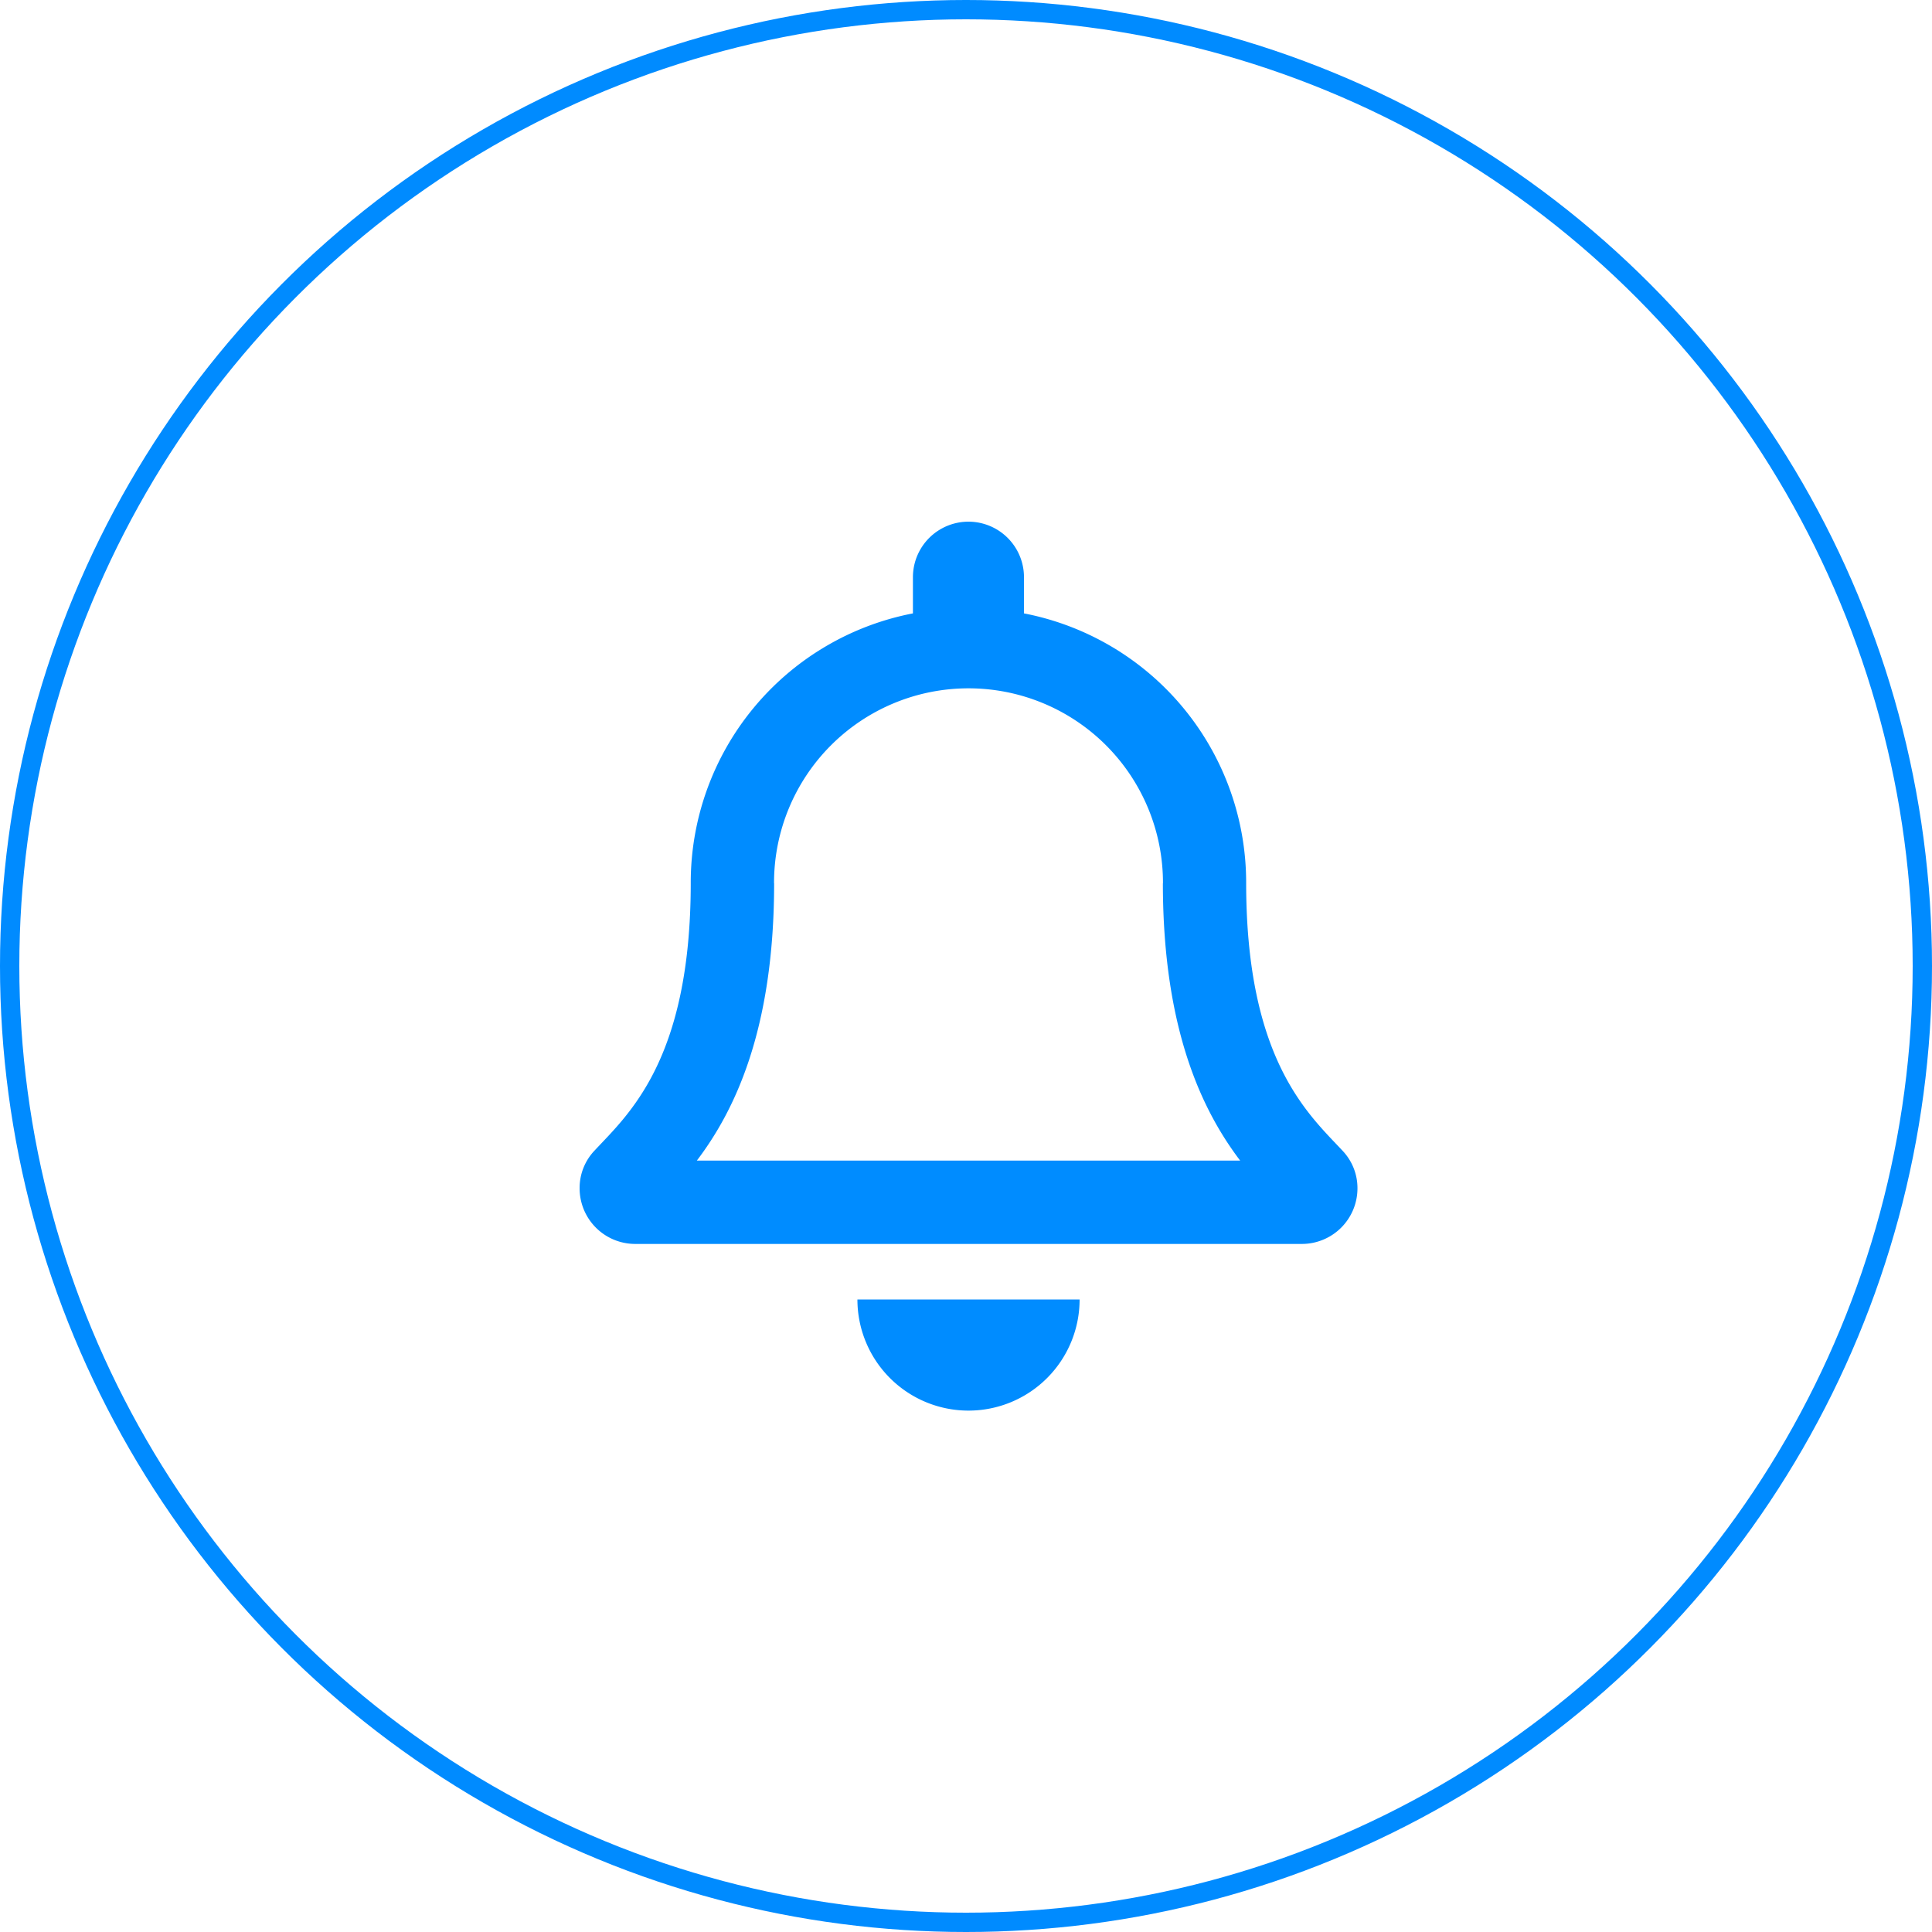
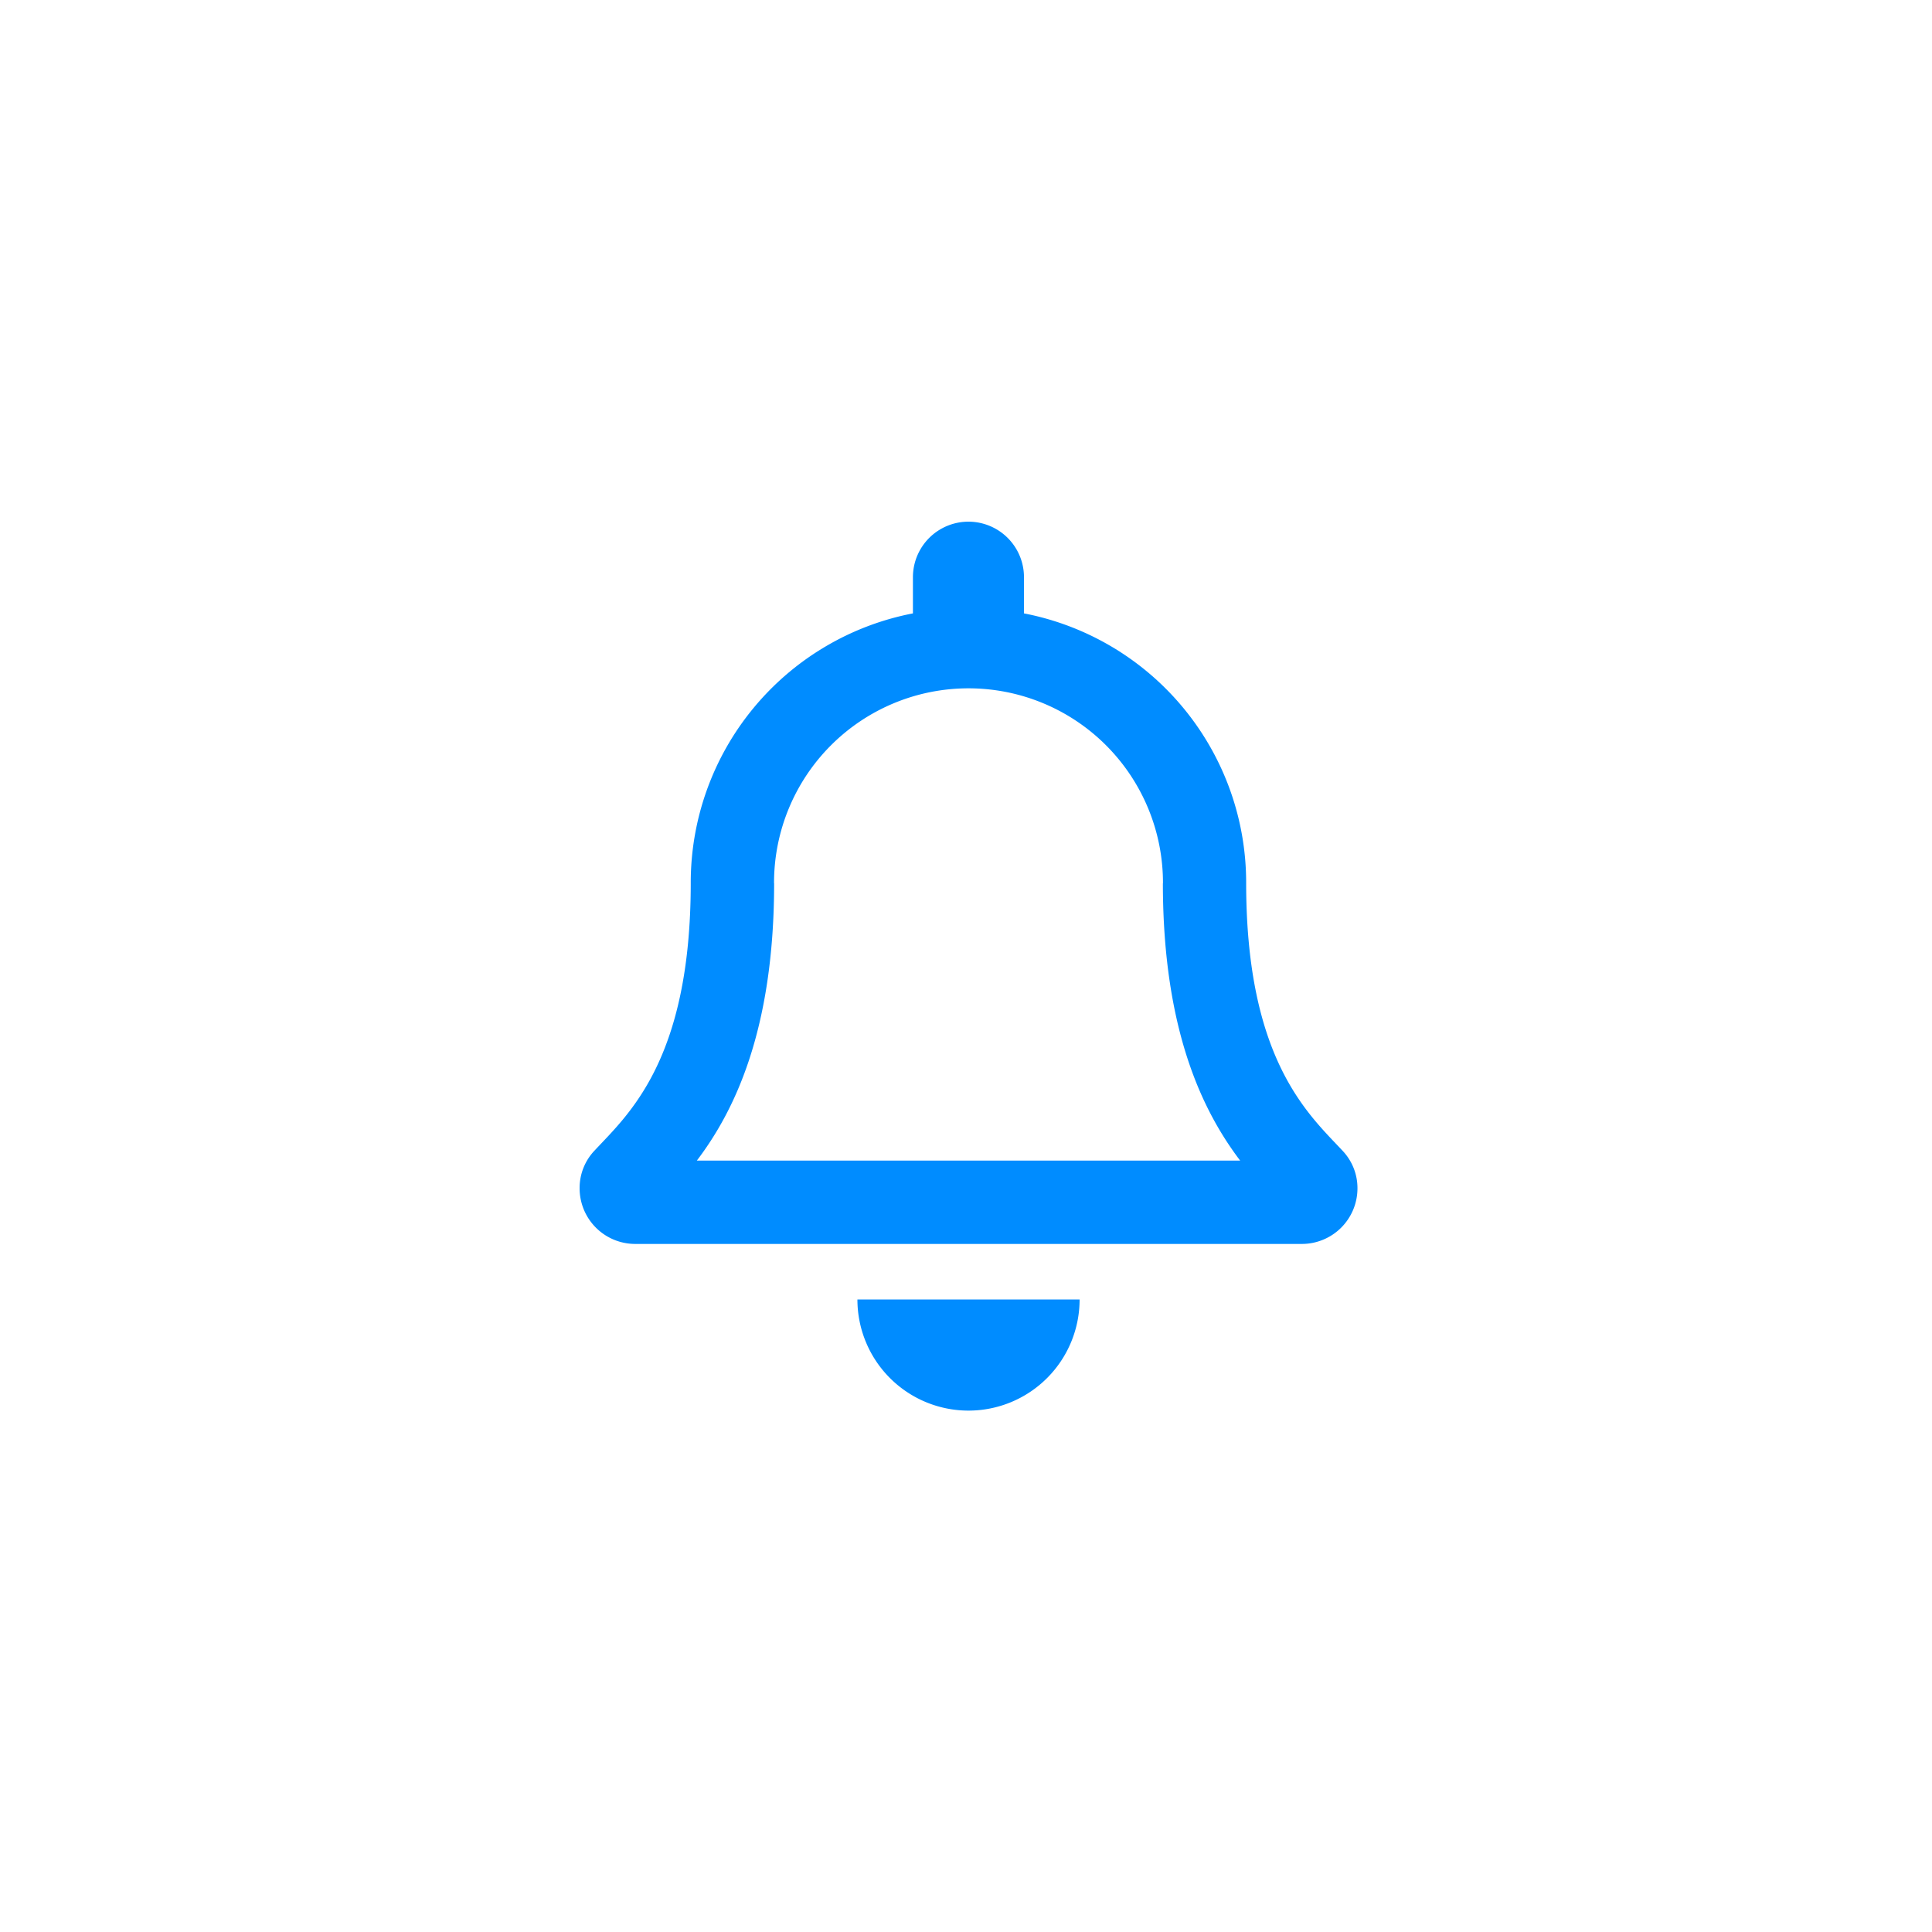
<svg xmlns="http://www.w3.org/2000/svg" width="100" height="100" viewBox="0 0 100 100">
  <g id="Group_6" data-name="Group 6" transform="translate(-503 -1268)">
    <g id="Ellipse_1" data-name="Ellipse 1" transform="translate(503 1268)" fill="none" stroke="#008bff" stroke-width="1">
      <circle cx="50" cy="50" r="50" stroke="none" />
-       <circle cx="50" cy="50" r="49.5" fill="none" />
    </g>
    <path id="bell" d="M39.487,32.559C37.751,30.693,34.5,27.887,34.5,18.693A14.192,14.192,0,0,0,23,4.749V2.876a2.874,2.874,0,1,0-5.748,0V4.749a14.192,14.192,0,0,0-11.5,13.944c0,9.194-3.249,12-4.985,13.866A2.808,2.808,0,0,0,0,34.51a2.878,2.878,0,0,0,2.885,2.876H37.376a2.878,2.878,0,0,0,2.885-2.876,2.806,2.806,0,0,0-.774-1.951Zm-33.419.513c1.907-2.514,3.992-6.68,4-14.327,0-.018-.005-.034-.005-.052a10.065,10.065,0,0,1,20.131,0c0,.018-.005.034-.005.052.01,7.648,2.095,11.814,4,14.327ZM20.13,46.013a5.751,5.751,0,0,0,5.749-5.752h-11.5A5.751,5.751,0,0,0,20.13,46.013Z" transform="translate(533.001 1295)" fill="#008cff" />
  </g>
</svg>